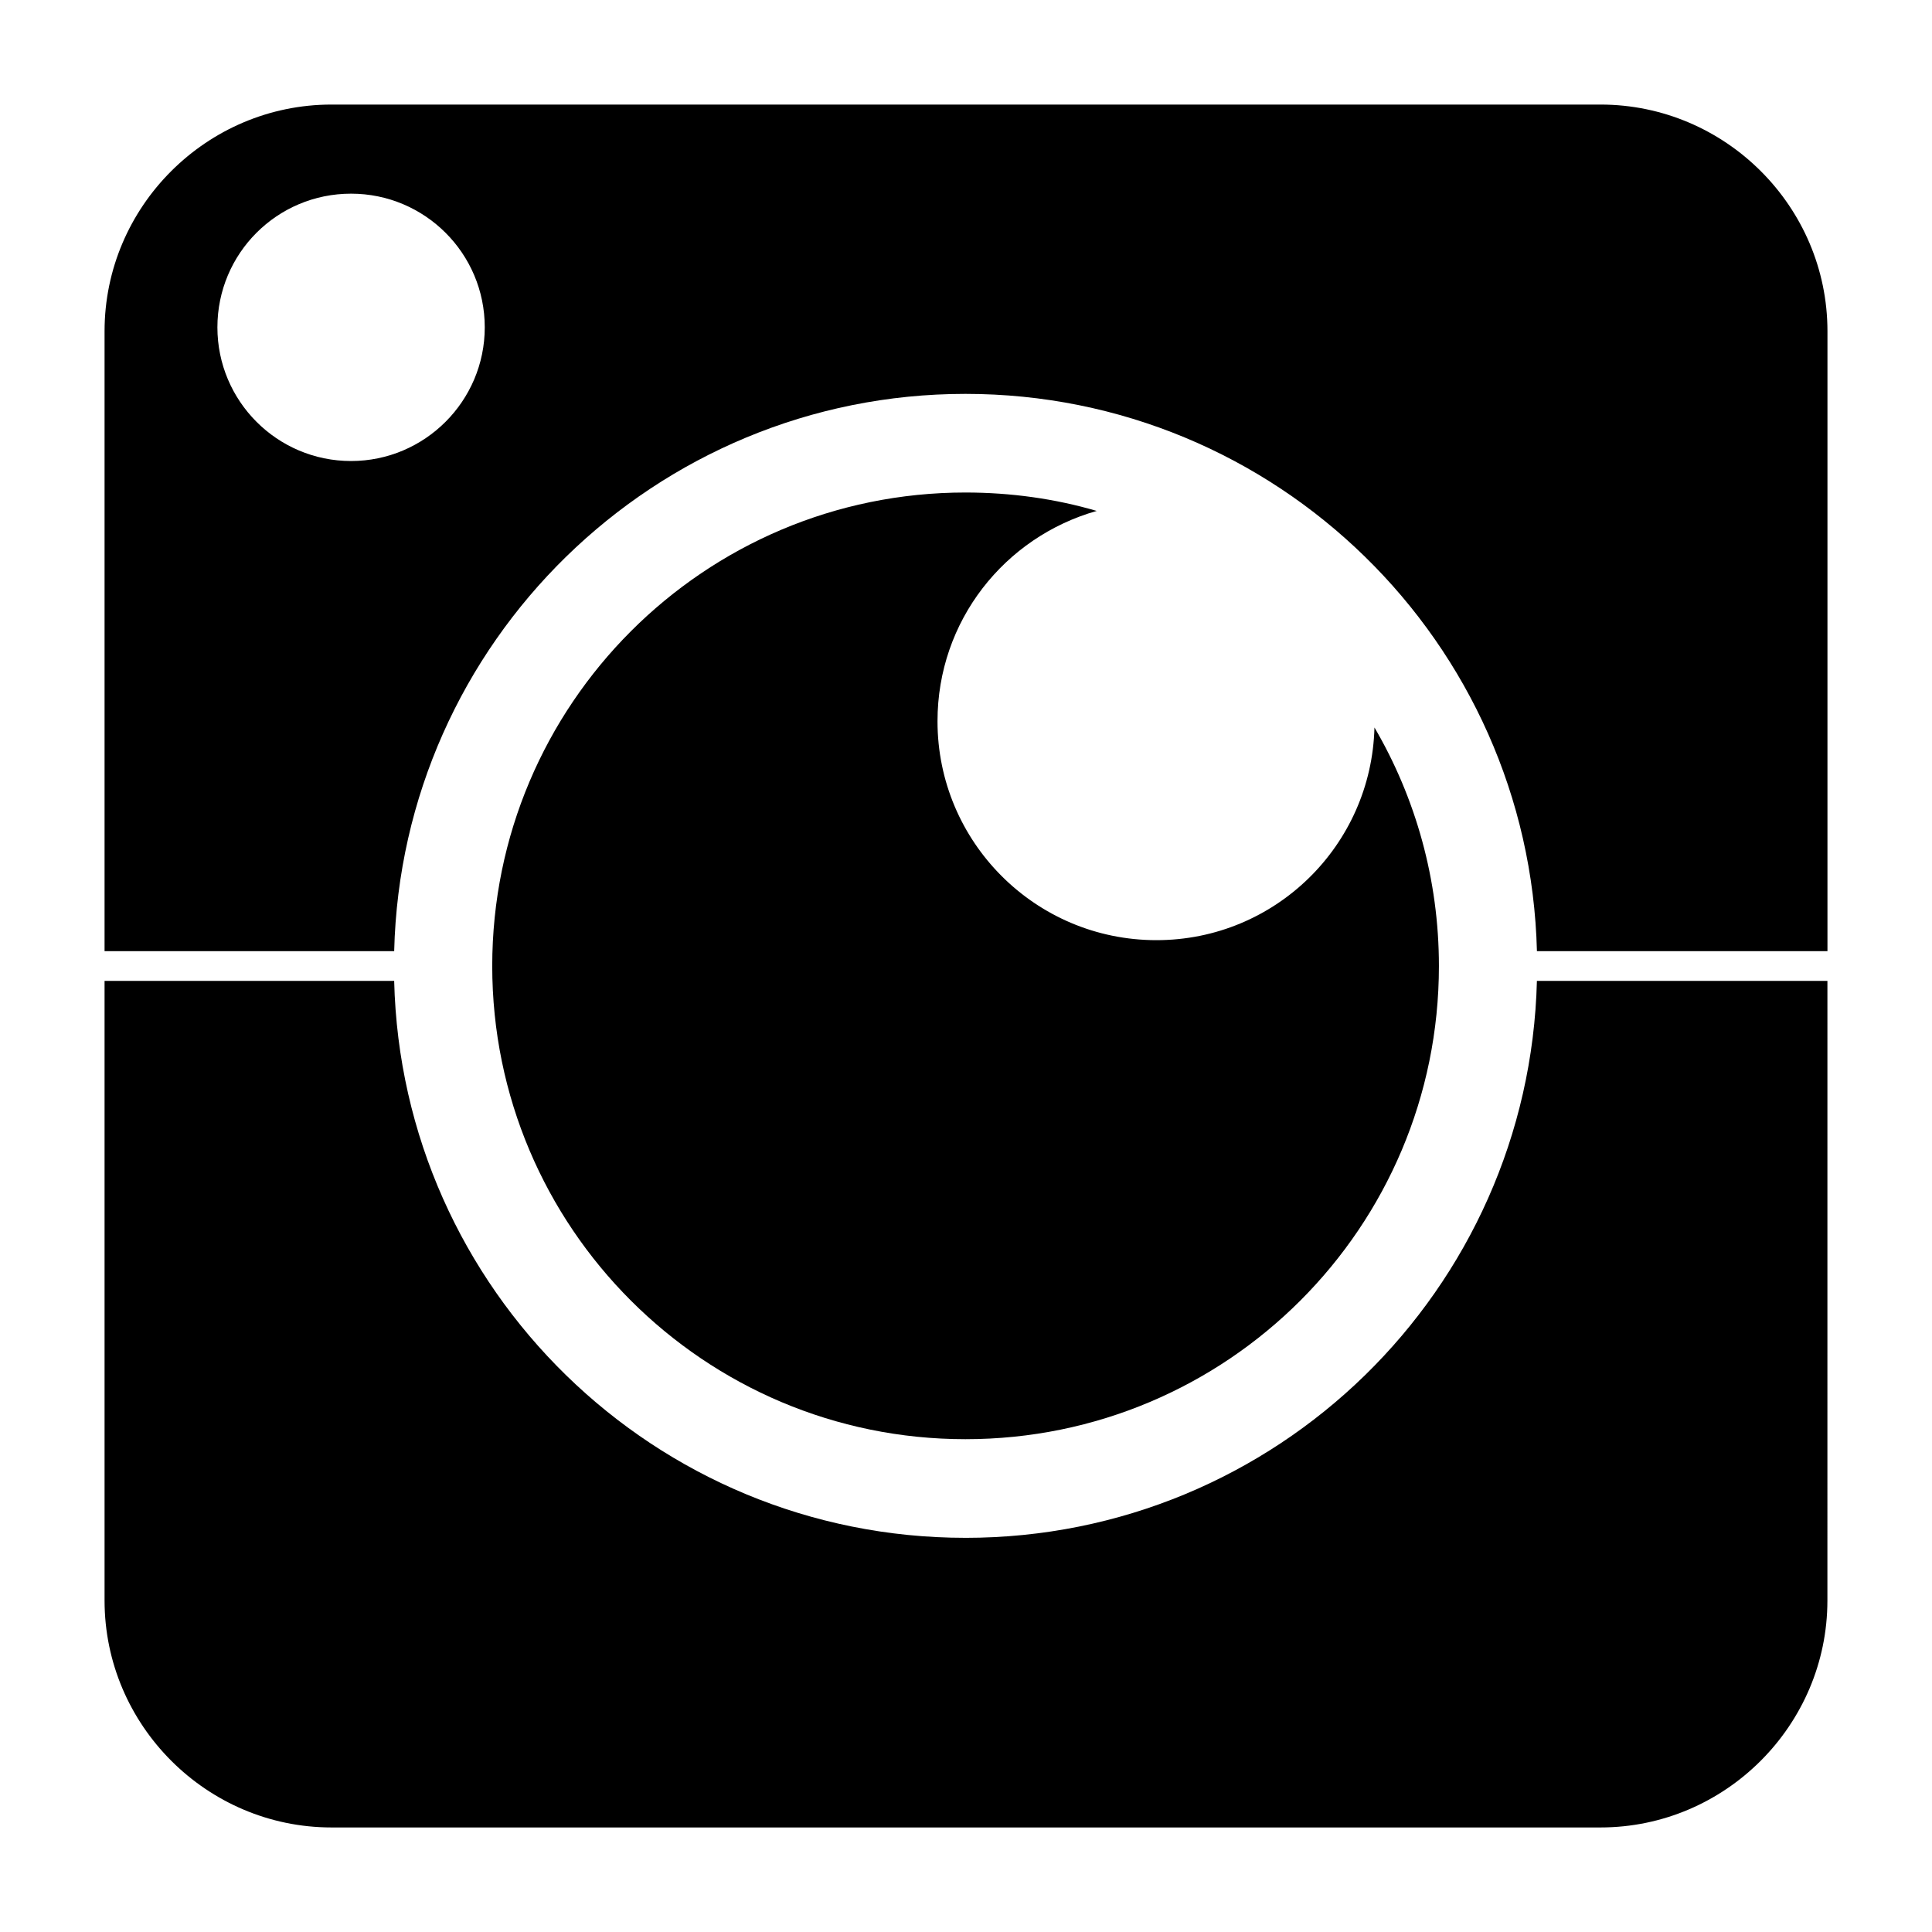
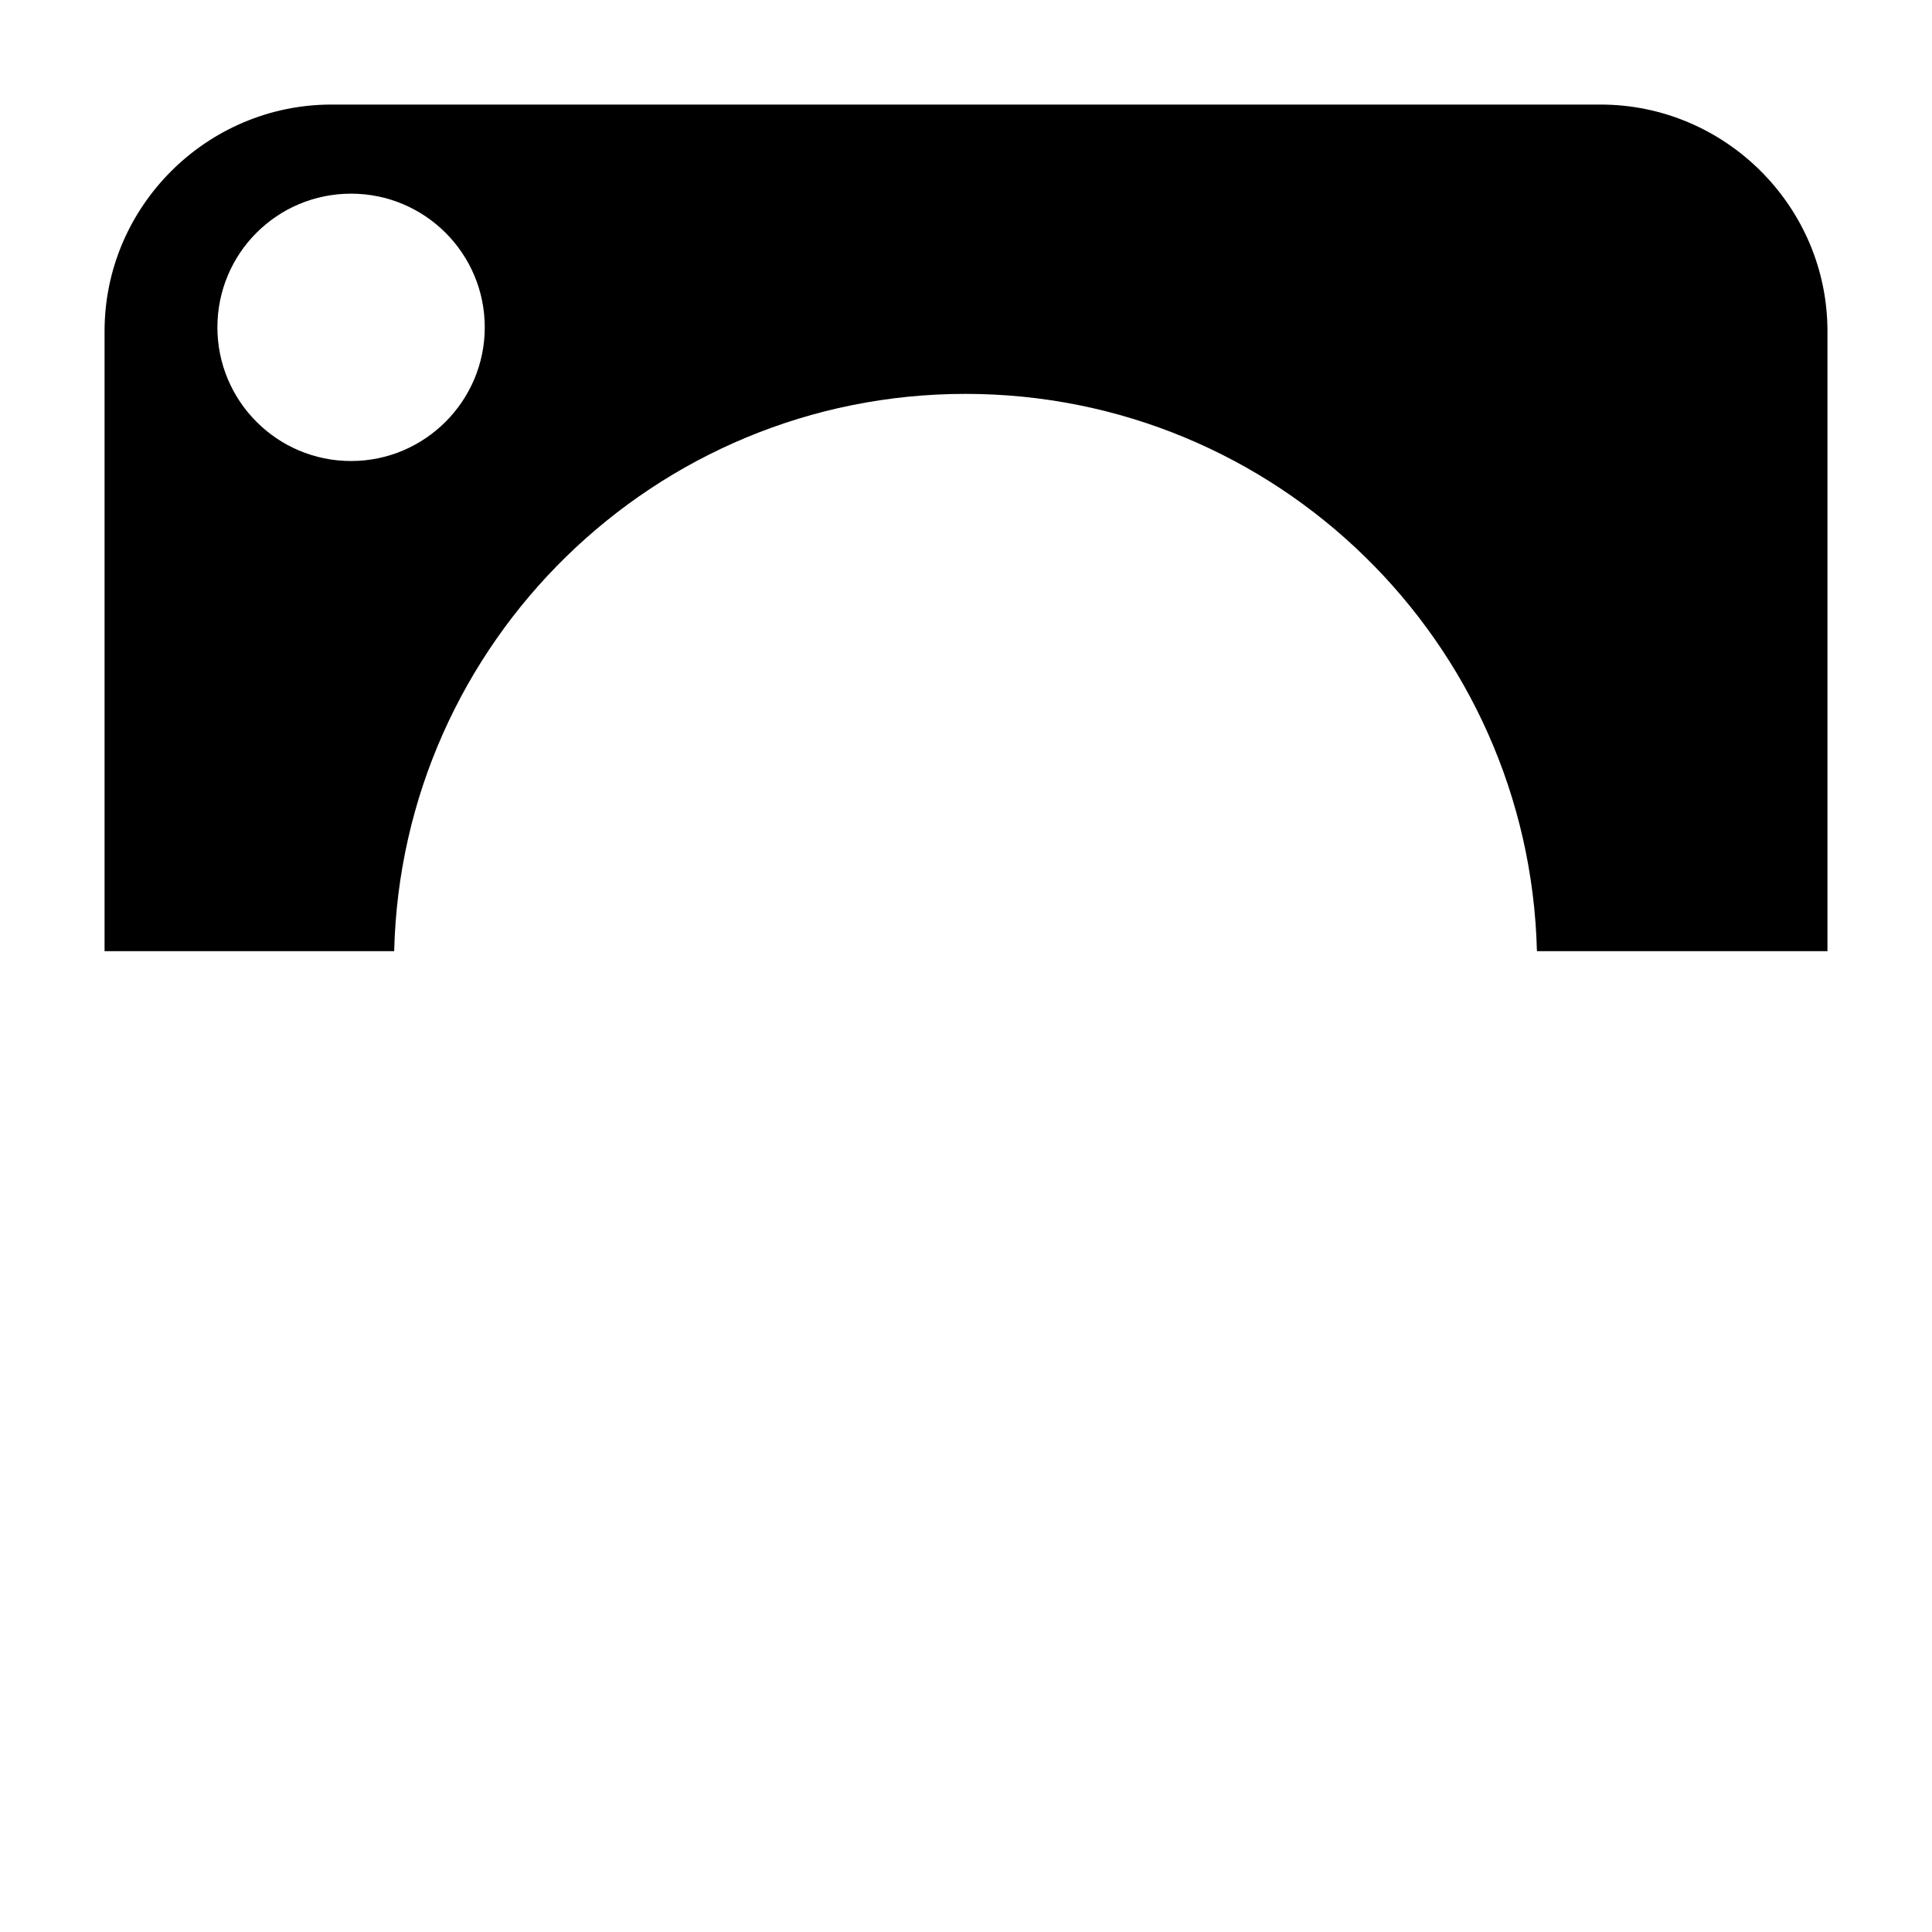
<svg xmlns="http://www.w3.org/2000/svg" fill="#000000" width="800px" height="800px" version="1.1" viewBox="144 144 512 512">
  <g>
-     <path d="m399.84 551.54c-82.262 0-149.41-65.652-151.38-147.6h-76.75v164.21c0 33.062 27.078 60.145 60.141 60.145h336.29c33.062 0 60.141-27.078 60.141-60.141l0.004-164.21h-76.988c-2.047 81.949-69.039 147.6-151.46 147.6z" />
    <path d="m568.14 171.71h-336.29c-33.062 0-60.141 27-60.141 60.062v164.29h76.754c1.965-81.867 69.113-147.68 151.38-147.68 82.422 0 149.41 65.809 151.46 147.68h76.992v-164.29c0-33.062-27.082-60.062-60.145-60.062zm-331.1 94.465c-19.602 0-35.426-15.902-35.426-35.426 0.004-19.602 15.824-35.426 35.426-35.426 19.523 0 35.426 15.824 35.426 35.426 0 19.523-15.902 35.426-35.426 35.426z" />
-     <path d="m434.64 279.4c-11.02-3.227-22.75-4.879-34.793-4.879-69.195 0-125.4 56.207-125.4 125.48s56.207 125.4 125.4 125.4c69.352 0 125.48-56.129 125.48-125.4 0-22.984-6.219-44.633-17.082-63.211-0.789 31.25-26.293 56.363-57.781 56.363-32.117 0-58.016-26.055-58.016-58.016-0.004-26.609 17.785-48.809 42.191-55.738z" />
  </g>
</svg>